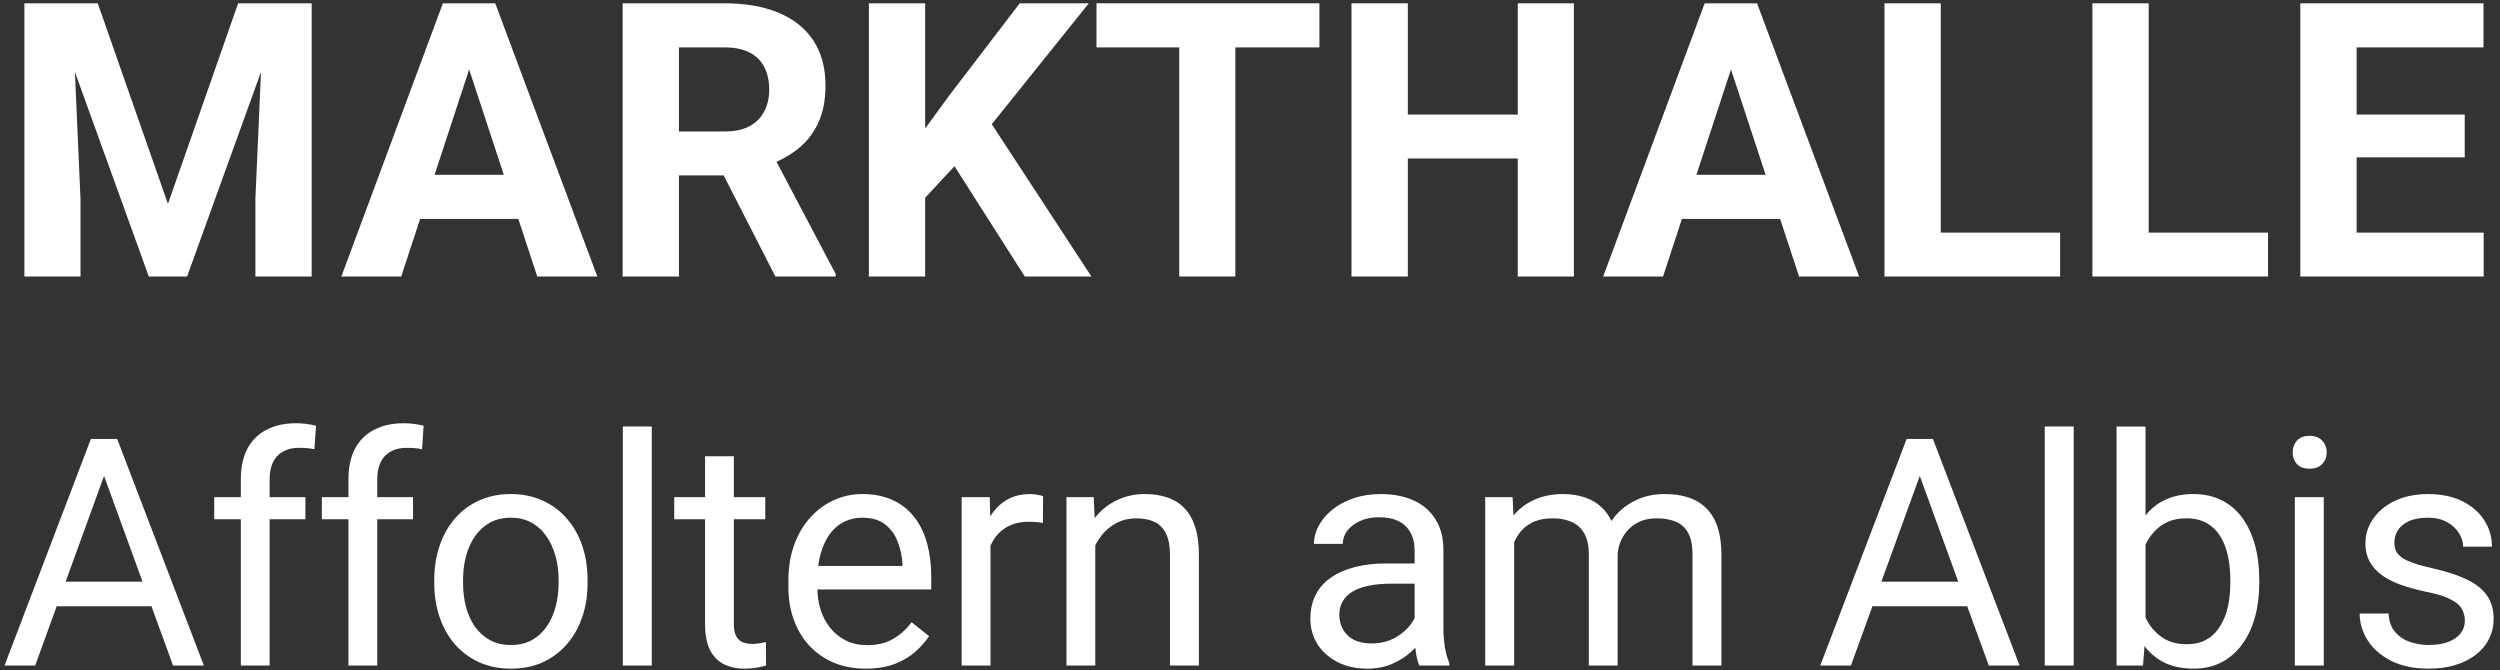
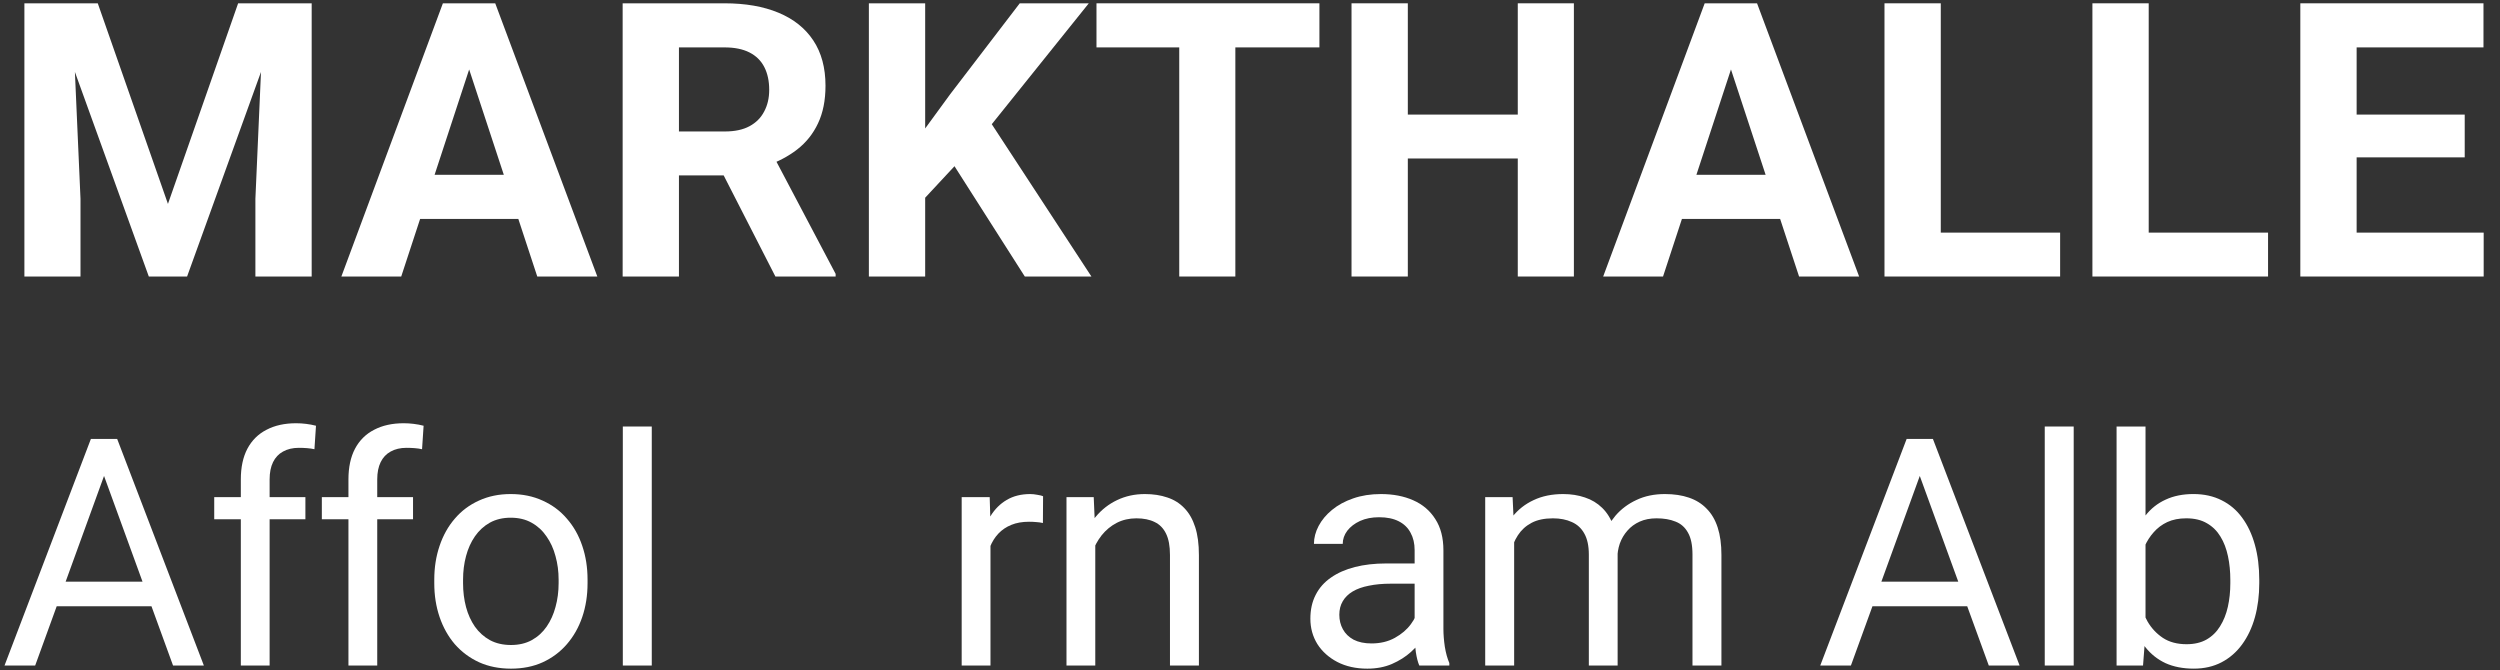
<svg xmlns="http://www.w3.org/2000/svg" width="235" height="63" viewBox="0 0 235 63" fill="none">
  <rect x="0" y="0" width="235" height="63" fill="#333333" stroke="none" />
  <path d="M233.465 21.866V25.993H219.795V21.866H233.465ZM221.523 0.311V25.993H216.231V0.311H221.523ZM231.683 10.771V14.792H219.795V10.771H231.683ZM233.447 0.311V4.456H219.795V0.311H233.447Z" fill="white" />
  <path d="M213.197 21.866V25.993H200.267V21.866H213.197ZM201.978 0.311V25.993H196.687V0.311H201.978Z" fill="white" />
  <path d="M193.652 21.866V25.993H180.722V21.866H193.652ZM182.433 0.311V25.993H177.142V0.311H182.433Z" fill="white" />
  <path d="M163.31 4.703L156.325 25.993H150.698L160.241 0.311H163.822L163.31 4.703ZM169.113 25.993L162.111 4.703L161.546 0.311H165.162L174.758 25.993H169.113ZM168.796 16.433V20.578H155.231V16.433H168.796Z" fill="white" />
  <path d="M144.17 10.771V14.898H130.765V10.771H144.17ZM132.335 0.311V25.993H127.043V0.311H132.335ZM147.945 0.311V25.993H142.671V0.311H147.945Z" fill="white" />
  <path d="M116.123 0.311V25.993H110.849V0.311H116.123ZM124.025 0.311V4.456H103.07V0.311H124.025Z" fill="white" />
  <path d="M86.966 0.311V25.993H81.674V0.311H86.966ZM102.347 0.311L92.169 12.993L86.295 19.308L85.343 14.298L89.311 8.865L95.856 0.311H102.347ZM96.332 25.993L88.765 14.122L92.681 10.841L102.594 25.993H96.332Z" fill="white" />
  <path d="M58.529 0.311H68.107C70.071 0.311 71.759 0.605 73.17 1.192C74.593 1.78 75.686 2.651 76.451 3.803C77.215 4.955 77.597 6.372 77.597 8.054C77.597 9.43 77.362 10.612 76.891 11.6C76.433 12.576 75.78 13.393 74.934 14.051C74.099 14.698 73.117 15.216 71.988 15.604L70.312 16.485H61.986L61.951 12.358H68.143C69.072 12.358 69.842 12.193 70.453 11.864C71.065 11.535 71.523 11.076 71.829 10.488C72.147 9.9 72.305 9.218 72.305 8.442C72.305 7.619 72.153 6.908 71.847 6.308C71.541 5.708 71.076 5.249 70.453 4.932C69.83 4.614 69.048 4.456 68.107 4.456H63.821V25.993H58.529V0.311ZM72.888 25.993L67.031 14.545L72.623 14.51L78.55 25.746V25.993H72.888Z" fill="white" />
  <path d="M44.7 4.703L37.715 25.993H32.088L41.631 0.311H45.211L44.7 4.703ZM50.503 25.993L43.5 4.703L42.936 0.311H46.552L56.148 25.993H50.503ZM50.185 16.433V20.578H36.621V16.433H50.185Z" fill="white" />
  <path d="M4.71 0.311H9.19L15.787 19.167L22.384 0.311H26.864L17.586 25.993H13.988L4.71 0.311ZM2.293 0.311H6.756L7.567 18.69V25.993H2.293V0.311ZM24.818 0.311H29.298V25.993H24.007V18.69L24.818 0.311Z" fill="white" />
-   <path d="M231.696 58.362C231.696 57.972 231.608 57.611 231.433 57.28C231.267 56.939 230.921 56.631 230.394 56.358C229.877 56.076 229.097 55.832 228.054 55.627C227.176 55.442 226.381 55.222 225.669 54.969C224.967 54.715 224.367 54.408 223.87 54.047C223.383 53.686 223.007 53.262 222.744 52.775C222.48 52.287 222.349 51.717 222.349 51.063C222.349 50.439 222.485 49.849 222.758 49.293C223.041 48.737 223.436 48.245 223.943 47.816C224.46 47.387 225.079 47.05 225.801 46.807C226.523 46.563 227.327 46.441 228.214 46.441C229.482 46.441 230.565 46.665 231.462 47.114C232.359 47.562 233.046 48.162 233.524 48.913C234.002 49.654 234.241 50.478 234.241 51.385H231.535C231.535 50.946 231.403 50.522 231.14 50.112C230.886 49.693 230.511 49.347 230.014 49.074C229.526 48.801 228.926 48.664 228.214 48.664C227.464 48.664 226.854 48.781 226.386 49.015C225.928 49.24 225.591 49.527 225.377 49.878C225.172 50.229 225.07 50.6 225.07 50.99C225.07 51.283 225.118 51.546 225.216 51.78C225.323 52.004 225.508 52.214 225.772 52.409C226.035 52.594 226.406 52.77 226.883 52.935C227.361 53.101 227.971 53.267 228.712 53.433C230.009 53.725 231.077 54.077 231.915 54.486C232.754 54.896 233.378 55.398 233.788 55.993C234.197 56.587 234.402 57.309 234.402 58.157C234.402 58.85 234.256 59.484 233.963 60.059C233.68 60.635 233.266 61.132 232.72 61.551C232.183 61.961 231.54 62.282 230.789 62.517C230.048 62.741 229.214 62.853 228.288 62.853C226.893 62.853 225.713 62.604 224.748 62.107C223.782 61.61 223.051 60.966 222.554 60.176C222.056 59.386 221.808 58.553 221.808 57.675H224.528C224.567 58.416 224.782 59.006 225.172 59.445C225.562 59.874 226.04 60.181 226.605 60.366C227.171 60.542 227.732 60.63 228.288 60.63C229.029 60.63 229.648 60.532 230.145 60.337C230.652 60.142 231.038 59.874 231.301 59.532C231.564 59.191 231.696 58.801 231.696 58.362Z" fill="white" />
-   <path d="M218.435 46.733V62.56H215.715V46.733H218.435ZM215.51 42.535C215.51 42.096 215.641 41.726 215.905 41.424C216.178 41.121 216.578 40.97 217.104 40.97C217.621 40.97 218.016 41.121 218.289 41.424C218.572 41.726 218.713 42.096 218.713 42.535C218.713 42.955 218.572 43.316 218.289 43.618C218.016 43.91 217.621 44.057 217.104 44.057C216.578 44.057 216.178 43.91 215.905 43.618C215.641 43.316 215.51 42.955 215.51 42.535Z" fill="white" />
  <path d="M198.958 40.092H201.679V59.488L201.445 62.56H198.958V40.092ZM212.371 54.514V54.822C212.371 55.972 212.235 57.04 211.962 58.025C211.689 59 211.289 59.849 210.762 60.57C210.236 61.292 209.592 61.853 208.832 62.252C208.071 62.652 207.198 62.852 206.213 62.852C205.209 62.852 204.326 62.681 203.566 62.34C202.815 61.989 202.181 61.487 201.664 60.834C201.147 60.18 200.733 59.39 200.421 58.464C200.118 57.538 199.909 56.494 199.792 55.334V53.988C199.909 52.818 200.118 51.769 200.421 50.843C200.733 49.917 201.147 49.127 201.664 48.473C202.181 47.81 202.815 47.308 203.566 46.967C204.317 46.616 205.189 46.44 206.184 46.44C207.179 46.44 208.061 46.635 208.832 47.025C209.602 47.406 210.246 47.952 210.762 48.663C211.289 49.375 211.689 50.229 211.962 51.223C212.235 52.208 212.371 53.305 212.371 54.514ZM209.651 54.822V54.514C209.651 53.725 209.578 52.983 209.431 52.291C209.285 51.589 209.051 50.975 208.729 50.448C208.407 49.912 207.983 49.492 207.457 49.19C206.93 48.878 206.282 48.722 205.511 48.722C204.829 48.722 204.234 48.839 203.727 49.073C203.229 49.307 202.805 49.624 202.454 50.024C202.103 50.414 201.815 50.862 201.591 51.37C201.376 51.867 201.216 52.384 201.108 52.92V56.445C201.264 57.128 201.518 57.786 201.869 58.42C202.23 59.044 202.708 59.556 203.302 59.956C203.907 60.356 204.653 60.556 205.54 60.556C206.272 60.556 206.896 60.409 207.413 60.117C207.939 59.815 208.363 59.4 208.685 58.873C209.017 58.347 209.261 57.737 209.417 57.045C209.573 56.353 209.651 55.612 209.651 54.822Z" fill="white" />
  <path d="M194.927 40.092V62.56H192.206V40.092H194.927Z" fill="white" />
  <path d="M181.037 43.149L173.986 62.56H171.104L179.223 41.262H181.08L181.037 43.149ZM186.946 62.56L179.881 43.149L179.837 41.262H181.695L189.842 62.56H186.946ZM186.58 54.676V56.987H174.615V54.676H186.58Z" fill="white" />
  <path d="M142.33 49.878V62.56H139.609V46.733H142.184L142.33 49.878ZM141.774 54.047L140.516 54.003C140.526 52.921 140.667 51.921 140.94 51.005C141.214 50.078 141.618 49.274 142.155 48.591C142.691 47.908 143.359 47.382 144.159 47.011C144.958 46.631 145.885 46.441 146.938 46.441C147.679 46.441 148.361 46.548 148.986 46.763C149.61 46.968 150.151 47.294 150.609 47.743C151.068 48.191 151.424 48.767 151.677 49.469C151.931 50.171 152.057 51.019 152.057 52.014V62.56H149.351V52.146C149.351 51.317 149.21 50.654 148.927 50.156C148.654 49.659 148.264 49.298 147.757 49.074C147.25 48.84 146.655 48.723 145.972 48.723C145.173 48.723 144.505 48.864 143.968 49.147C143.432 49.43 143.003 49.82 142.681 50.317C142.359 50.815 142.125 51.385 141.979 52.029C141.843 52.663 141.774 53.335 141.774 54.047ZM152.028 52.555L150.214 53.111C150.224 52.243 150.365 51.409 150.639 50.61C150.921 49.81 151.326 49.098 151.853 48.474C152.389 47.85 153.047 47.358 153.827 46.997C154.607 46.626 155.5 46.441 156.504 46.441C157.353 46.441 158.103 46.553 158.757 46.777C159.42 47.002 159.976 47.348 160.424 47.816C160.883 48.274 161.229 48.864 161.463 49.586C161.697 50.307 161.814 51.166 161.814 52.16V62.56H159.093V52.131C159.093 51.244 158.952 50.556 158.669 50.069C158.396 49.571 158.006 49.225 157.499 49.03C157.001 48.825 156.407 48.723 155.714 48.723C155.119 48.723 154.593 48.825 154.134 49.03C153.676 49.235 153.291 49.518 152.979 49.878C152.667 50.229 152.428 50.634 152.262 51.093C152.106 51.551 152.028 52.038 152.028 52.555Z" fill="white" />
  <path d="M132.975 59.854V51.707C132.975 51.083 132.848 50.541 132.595 50.083C132.351 49.615 131.981 49.254 131.483 49.001C130.986 48.747 130.372 48.62 129.64 48.62C128.958 48.62 128.358 48.737 127.841 48.971C127.334 49.206 126.934 49.513 126.642 49.893C126.359 50.273 126.217 50.683 126.217 51.122H123.511C123.511 50.556 123.658 49.995 123.95 49.44C124.243 48.884 124.662 48.382 125.208 47.933C125.764 47.475 126.427 47.114 127.197 46.85C127.978 46.577 128.845 46.441 129.801 46.441C130.952 46.441 131.966 46.636 132.844 47.026C133.731 47.416 134.423 48.006 134.921 48.796C135.428 49.576 135.681 50.556 135.681 51.736V59.108C135.681 59.635 135.725 60.196 135.813 60.791C135.91 61.385 136.052 61.897 136.237 62.326V62.56H133.414C133.278 62.248 133.17 61.834 133.092 61.317C133.014 60.791 132.975 60.303 132.975 59.854ZM133.443 52.965L133.473 54.866H130.737C129.967 54.866 129.279 54.93 128.675 55.056C128.07 55.173 127.563 55.354 127.153 55.598C126.744 55.842 126.432 56.149 126.217 56.519C126.003 56.88 125.896 57.304 125.896 57.792C125.896 58.289 126.008 58.743 126.232 59.152C126.456 59.562 126.793 59.889 127.241 60.132C127.7 60.366 128.26 60.483 128.923 60.483C129.752 60.483 130.484 60.308 131.118 59.957C131.751 59.606 132.254 59.177 132.624 58.669C133.004 58.162 133.209 57.67 133.239 57.192L134.394 58.494C134.326 58.904 134.141 59.357 133.838 59.854C133.536 60.352 133.131 60.83 132.624 61.288C132.127 61.736 131.532 62.112 130.84 62.414C130.157 62.707 129.387 62.853 128.528 62.853C127.456 62.853 126.515 62.643 125.705 62.224C124.906 61.805 124.282 61.244 123.833 60.542C123.394 59.83 123.175 59.035 123.175 58.157C123.175 57.309 123.341 56.563 123.672 55.919C124.004 55.266 124.482 54.725 125.106 54.296C125.73 53.857 126.481 53.526 127.358 53.301C128.236 53.077 129.216 52.965 130.298 52.965H133.443Z" fill="white" />
  <path d="M102.956 50.112V62.56H100.25V46.733H102.81L102.956 50.112ZM102.312 54.047L101.186 54.003C101.196 52.921 101.357 51.921 101.669 51.005C101.981 50.078 102.42 49.274 102.985 48.591C103.551 47.908 104.224 47.382 105.004 47.011C105.794 46.631 106.667 46.441 107.622 46.441C108.402 46.441 109.105 46.548 109.729 46.763C110.353 46.968 110.884 47.299 111.323 47.757C111.772 48.216 112.113 48.811 112.347 49.542C112.581 50.264 112.698 51.146 112.698 52.19V62.56H109.977V52.16C109.977 51.331 109.855 50.668 109.612 50.171C109.368 49.664 109.012 49.298 108.544 49.074C108.076 48.84 107.5 48.723 106.818 48.723C106.145 48.723 105.531 48.864 104.975 49.147C104.429 49.43 103.956 49.82 103.556 50.317C103.166 50.815 102.859 51.385 102.634 52.029C102.42 52.663 102.312 53.335 102.312 54.047Z" fill="white" />
  <path d="M93.105 49.22V62.56H90.398V46.733H93.031L93.105 49.22ZM98.049 46.646L98.034 49.162C97.81 49.113 97.595 49.084 97.39 49.074C97.195 49.054 96.971 49.045 96.718 49.045C96.093 49.045 95.542 49.142 95.065 49.337C94.587 49.532 94.182 49.805 93.85 50.156C93.519 50.507 93.256 50.927 93.061 51.414C92.875 51.892 92.754 52.419 92.695 52.994L91.934 53.433C91.934 52.477 92.027 51.58 92.212 50.741C92.407 49.903 92.705 49.162 93.105 48.518C93.504 47.865 94.011 47.358 94.626 46.997C95.25 46.626 95.991 46.441 96.849 46.441C97.044 46.441 97.269 46.465 97.522 46.514C97.776 46.553 97.951 46.597 98.049 46.646Z" fill="white" />
-   <path d="M81.379 62.853C80.277 62.853 79.278 62.668 78.381 62.297C77.493 61.917 76.728 61.385 76.084 60.703C75.45 60.02 74.963 59.211 74.621 58.275C74.28 57.338 74.109 56.315 74.109 55.203V54.588C74.109 53.301 74.299 52.155 74.68 51.151C75.06 50.137 75.577 49.279 76.23 48.577C76.884 47.874 77.625 47.343 78.454 46.982C79.283 46.621 80.141 46.441 81.028 46.441C82.159 46.441 83.135 46.636 83.954 47.026C84.783 47.416 85.46 47.962 85.987 48.664C86.513 49.357 86.904 50.176 87.157 51.122C87.411 52.058 87.537 53.082 87.537 54.194V55.408H75.718V53.199H84.831V52.994C84.792 52.292 84.646 51.609 84.392 50.946C84.149 50.283 83.759 49.737 83.222 49.308C82.686 48.879 81.955 48.664 81.028 48.664C80.414 48.664 79.848 48.796 79.331 49.059C78.815 49.313 78.371 49.693 78 50.2C77.63 50.707 77.342 51.327 77.137 52.058C76.933 52.789 76.83 53.633 76.83 54.588V55.203C76.83 55.954 76.933 56.661 77.137 57.324C77.352 57.977 77.659 58.553 78.059 59.05C78.468 59.547 78.961 59.937 79.536 60.22C80.121 60.503 80.784 60.644 81.525 60.644C82.481 60.644 83.291 60.449 83.954 60.059C84.617 59.669 85.197 59.147 85.694 58.494L87.333 59.796C86.991 60.313 86.557 60.805 86.031 61.273C85.504 61.741 84.856 62.122 84.085 62.414C83.325 62.707 82.423 62.853 81.379 62.853Z" fill="white" />
-   <path d="M71.936 46.733V48.81H63.379V46.733H71.936ZM66.275 42.886H68.981V58.64C68.981 59.176 69.064 59.581 69.23 59.854C69.396 60.127 69.61 60.308 69.874 60.395C70.137 60.483 70.42 60.527 70.722 60.527C70.946 60.527 71.18 60.508 71.424 60.468C71.678 60.42 71.868 60.381 71.995 60.352L72.009 62.56C71.795 62.629 71.512 62.692 71.161 62.75C70.819 62.819 70.405 62.853 69.917 62.853C69.254 62.853 68.645 62.721 68.089 62.458C67.533 62.194 67.089 61.756 66.758 61.141C66.436 60.517 66.275 59.679 66.275 58.625V42.886Z" fill="white" />
  <path d="M61.266 40.092V62.56H58.545V40.092H61.266Z" fill="white" />
  <path d="M40.822 54.822V54.486C40.822 53.345 40.988 52.287 41.32 51.312C41.651 50.327 42.129 49.474 42.753 48.752C43.377 48.021 44.133 47.455 45.02 47.055C45.908 46.646 46.902 46.441 48.004 46.441C49.116 46.441 50.116 46.646 51.003 47.055C51.9 47.455 52.661 48.021 53.285 48.752C53.919 49.474 54.401 50.327 54.733 51.312C55.065 52.287 55.23 53.345 55.23 54.486V54.822C55.23 55.963 55.065 57.022 54.733 57.997C54.401 58.972 53.919 59.825 53.285 60.556C52.661 61.278 51.905 61.844 51.018 62.253C50.14 62.653 49.145 62.853 48.034 62.853C46.922 62.853 45.922 62.653 45.035 62.253C44.148 61.844 43.387 61.278 42.753 60.556C42.129 59.825 41.651 58.972 41.32 57.997C40.988 57.022 40.822 55.963 40.822 54.822ZM43.528 54.486V54.822C43.528 55.612 43.621 56.358 43.806 57.06C43.992 57.753 44.27 58.367 44.64 58.904C45.02 59.44 45.493 59.864 46.059 60.176C46.624 60.478 47.283 60.63 48.034 60.63C48.775 60.63 49.423 60.478 49.979 60.176C50.545 59.864 51.013 59.44 51.383 58.904C51.754 58.367 52.032 57.753 52.217 57.06C52.412 56.358 52.51 55.612 52.51 54.822V54.486C52.51 53.706 52.412 52.97 52.217 52.277C52.032 51.575 51.749 50.956 51.369 50.42C50.998 49.873 50.53 49.444 49.965 49.132C49.409 48.82 48.755 48.664 48.004 48.664C47.263 48.664 46.61 48.82 46.044 49.132C45.488 49.444 45.02 49.873 44.64 50.42C44.27 50.956 43.992 51.575 43.806 52.277C43.621 52.97 43.528 53.706 43.528 54.486Z" fill="white" />
  <path d="M35.46 62.56H32.754V45.065C32.754 43.924 32.959 42.964 33.369 42.184C33.788 41.394 34.388 40.799 35.168 40.399C35.948 39.989 36.874 39.785 37.947 39.785C38.259 39.785 38.571 39.804 38.883 39.843C39.205 39.882 39.517 39.941 39.819 40.019L39.673 42.227C39.468 42.179 39.234 42.145 38.971 42.125C38.717 42.106 38.464 42.096 38.21 42.096C37.635 42.096 37.138 42.213 36.718 42.447C36.309 42.671 35.997 43.003 35.782 43.441C35.568 43.88 35.46 44.422 35.46 45.065V62.56ZM38.825 46.733V48.81H30.253V46.733H38.825Z" fill="white" />
  <path d="M25.344 62.56H22.638V45.065C22.638 43.924 22.843 42.964 23.252 42.184C23.672 41.394 24.271 40.799 25.052 40.399C25.832 39.989 26.758 39.785 27.831 39.785C28.143 39.785 28.455 39.804 28.767 39.843C29.089 39.882 29.401 39.941 29.703 40.019L29.557 42.227C29.352 42.179 29.118 42.145 28.855 42.125C28.601 42.106 28.348 42.096 28.094 42.096C27.519 42.096 27.021 42.213 26.602 42.447C26.192 42.671 25.881 43.003 25.666 43.441C25.451 43.88 25.344 44.422 25.344 45.065V62.56ZM28.708 46.733V48.81H20.137V46.733H28.708Z" fill="white" />
  <path d="M10.357 43.149L3.306 62.56H0.425L8.543 41.262H10.401L10.357 43.149ZM16.266 62.56L9.201 43.149L9.157 41.262H11.015L19.163 62.56H16.266ZM15.901 54.676V56.987H3.935V54.676H15.901Z" fill="white" />
</svg>